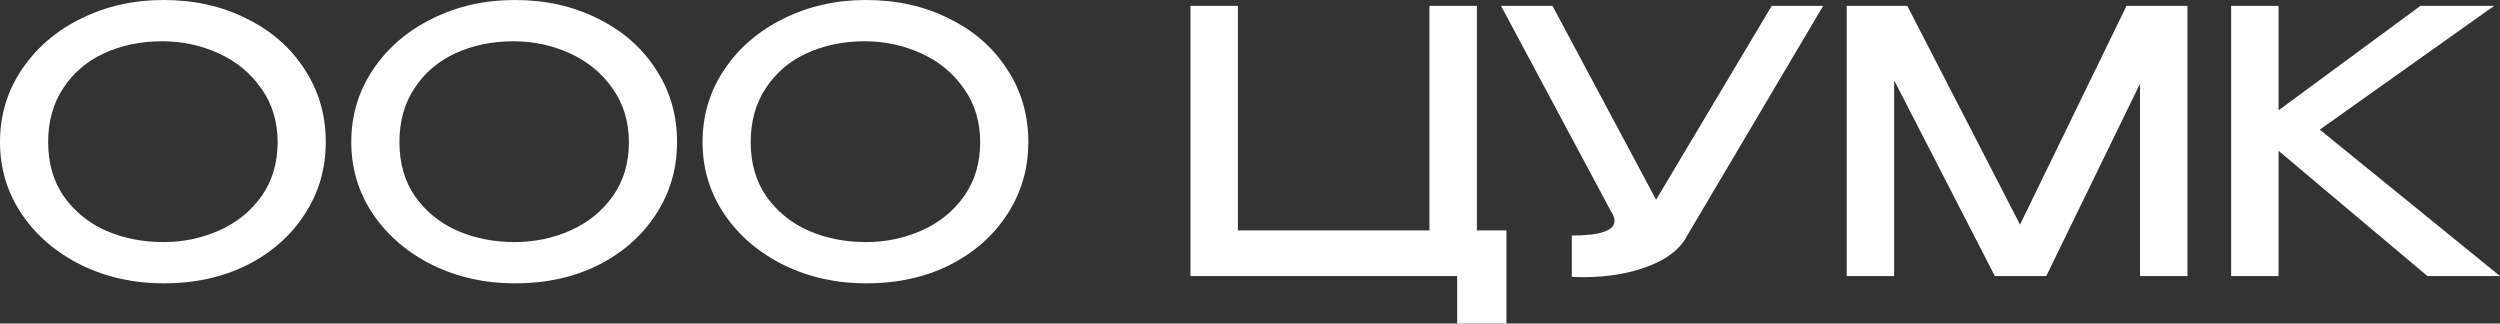
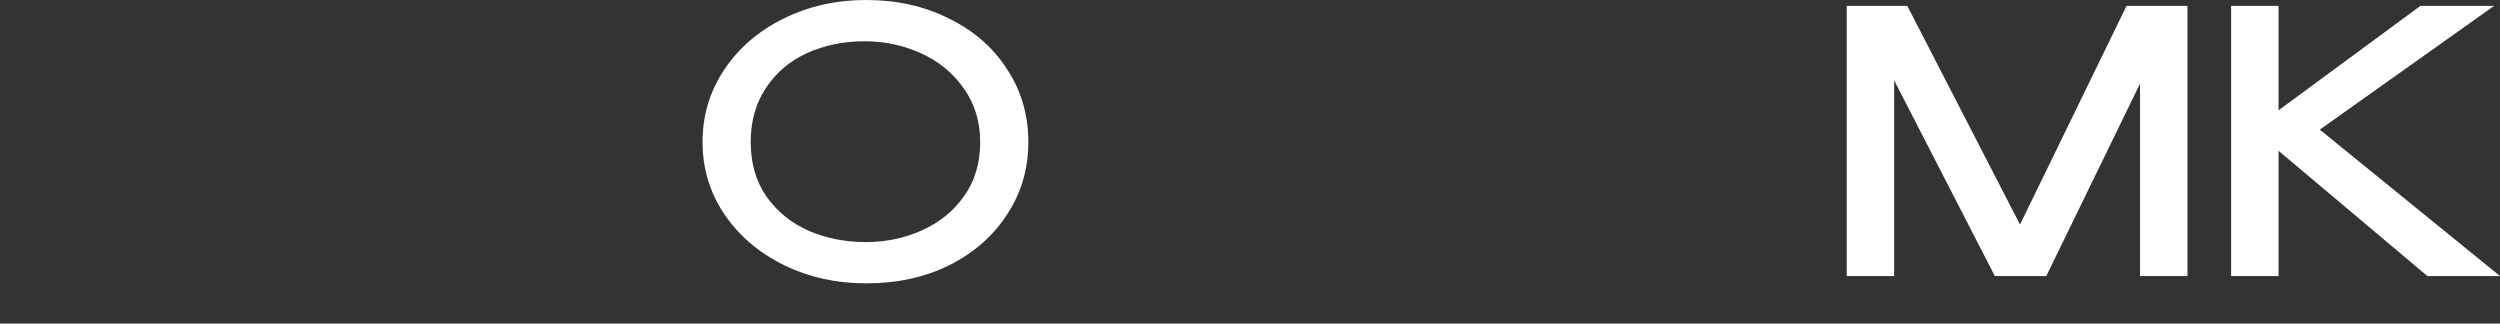
<svg xmlns="http://www.w3.org/2000/svg" width="340" height="44" viewBox="0 0 340 44" fill="none">
  <rect x="0" y="0" width="340" height="44" fill="#333333" stroke="none" />
-   <path d="M22.227 0C26.428 0 30.199 0.844 33.539 2.533C36.913 4.188 39.543 6.489 41.428 9.436C43.347 12.349 44.306 15.643 44.306 19.318C44.306 22.96 43.347 26.238 41.428 29.151C39.543 32.065 36.93 34.366 33.589 36.054C30.248 37.71 26.478 38.537 22.277 38.537C18.209 38.537 14.471 37.71 11.064 36.054C7.657 34.366 4.961 32.065 2.977 29.151C0.992 26.205 0 22.927 0 19.318C0 15.676 0.992 12.382 2.977 9.436C4.961 6.489 7.641 4.188 11.014 2.533C14.421 0.844 18.159 0 22.227 0ZM22.227 32.925C24.907 32.925 27.437 32.396 29.818 31.336C32.2 30.277 34.118 28.721 35.574 26.668C37.029 24.616 37.757 22.166 37.757 19.318C37.757 16.537 37.013 14.104 35.524 12.018C34.069 9.932 32.134 8.343 29.719 7.251C27.305 6.158 24.758 5.612 22.078 5.612C19.168 5.612 16.522 6.158 14.14 7.251C11.792 8.343 9.939 9.932 8.583 12.018C7.227 14.071 6.549 16.504 6.549 19.318C6.549 22.199 7.26 24.665 8.683 26.718C10.138 28.77 12.056 30.327 14.438 31.386C16.819 32.412 19.416 32.925 22.227 32.925Z" fill="white" />
-   <path d="M70.001 0C74.201 0 77.972 0.844 81.313 2.533C84.687 4.188 87.316 6.489 89.202 9.436C91.12 12.349 92.079 15.643 92.079 19.318C92.079 22.96 91.12 26.238 89.202 29.151C87.316 32.065 84.703 34.366 81.362 36.054C78.022 37.71 74.251 38.537 70.05 38.537C65.982 38.537 62.244 37.71 58.837 36.054C55.431 34.366 52.735 32.065 50.75 29.151C48.766 26.205 47.773 22.927 47.773 19.318C47.773 15.676 48.766 12.382 50.75 9.436C52.735 6.489 55.414 4.188 58.788 2.533C62.195 0.844 65.932 0 70.001 0ZM70.001 32.925C72.68 32.925 75.21 32.396 77.592 31.336C79.973 30.277 81.892 28.721 83.347 26.668C84.802 24.616 85.53 22.166 85.53 19.318C85.53 16.537 84.786 14.104 83.297 12.018C81.842 9.932 79.907 8.343 77.493 7.251C75.078 6.158 72.531 5.612 69.852 5.612C66.941 5.612 64.295 6.158 61.914 7.251C59.565 8.343 57.713 9.932 56.357 12.018C55.001 14.071 54.323 16.504 54.323 19.318C54.323 22.199 55.034 24.665 56.456 26.718C57.911 28.77 59.83 30.327 62.211 31.386C64.593 32.412 67.189 32.925 70.001 32.925Z" fill="white" />
  <path d="M117.774 0C121.975 0 125.746 0.844 129.086 2.533C132.46 4.188 135.09 6.489 136.975 9.436C138.894 12.349 139.853 15.643 139.853 19.318C139.853 22.96 138.894 26.238 136.975 29.151C135.09 32.065 132.477 34.366 129.136 36.054C125.795 37.71 122.025 38.537 117.824 38.537C113.755 38.537 110.018 37.71 106.611 36.054C103.204 34.366 100.508 32.065 98.524 29.151C96.539 26.205 95.547 22.927 95.547 19.318C95.547 15.676 96.539 12.382 98.524 9.436C100.508 6.489 103.188 4.188 106.561 2.533C109.968 0.844 113.706 0 117.774 0ZM117.774 32.925C120.453 32.925 122.984 32.396 125.365 31.336C127.747 30.277 129.665 28.721 131.121 26.668C132.576 24.616 133.304 22.166 133.304 19.318C133.304 16.537 132.559 14.104 131.071 12.018C129.616 9.932 127.681 8.343 125.266 7.251C122.851 6.158 120.305 5.612 117.625 5.612C114.715 5.612 112.069 6.158 109.687 7.251C107.339 8.343 105.486 9.932 104.13 12.018C102.774 14.071 102.096 16.504 102.096 19.318C102.096 22.199 102.807 24.665 104.229 26.718C105.685 28.77 107.603 30.327 109.985 31.386C112.366 32.412 114.963 32.925 117.774 32.925Z" fill="white" />
-   <path d="M194.404 0.795H200.854V31.336H204.873V44H198.175V37.544H161.906V0.795H168.356V31.336H194.404V0.795Z" fill="white" />
-   <path d="M247.951 0.795L229.494 31.982C228.568 33.803 226.798 35.21 224.185 36.203C221.605 37.196 218.645 37.693 215.304 37.693C214.643 37.693 214.13 37.676 213.766 37.643V32.032C217.636 32.032 219.571 31.369 219.571 30.045C219.571 29.648 219.422 29.234 219.124 28.804L204.141 0.795H211.137L225.227 27.165L240.955 0.795H247.951Z" fill="white" />
  <path d="M297.495 0.795V37.544H291.045V11.373L278.294 37.544H271.298L257.604 10.925V37.544H251.155V0.795H259.391L274.722 30.542L289.209 0.795H297.495Z" fill="white" />
  <path d="M315.49 17.63L340 37.544H330.127L309.884 20.51V37.544H303.434V0.795H309.884V14.998L329.184 0.795H339.206L315.49 17.63Z" fill="white" />
</svg>